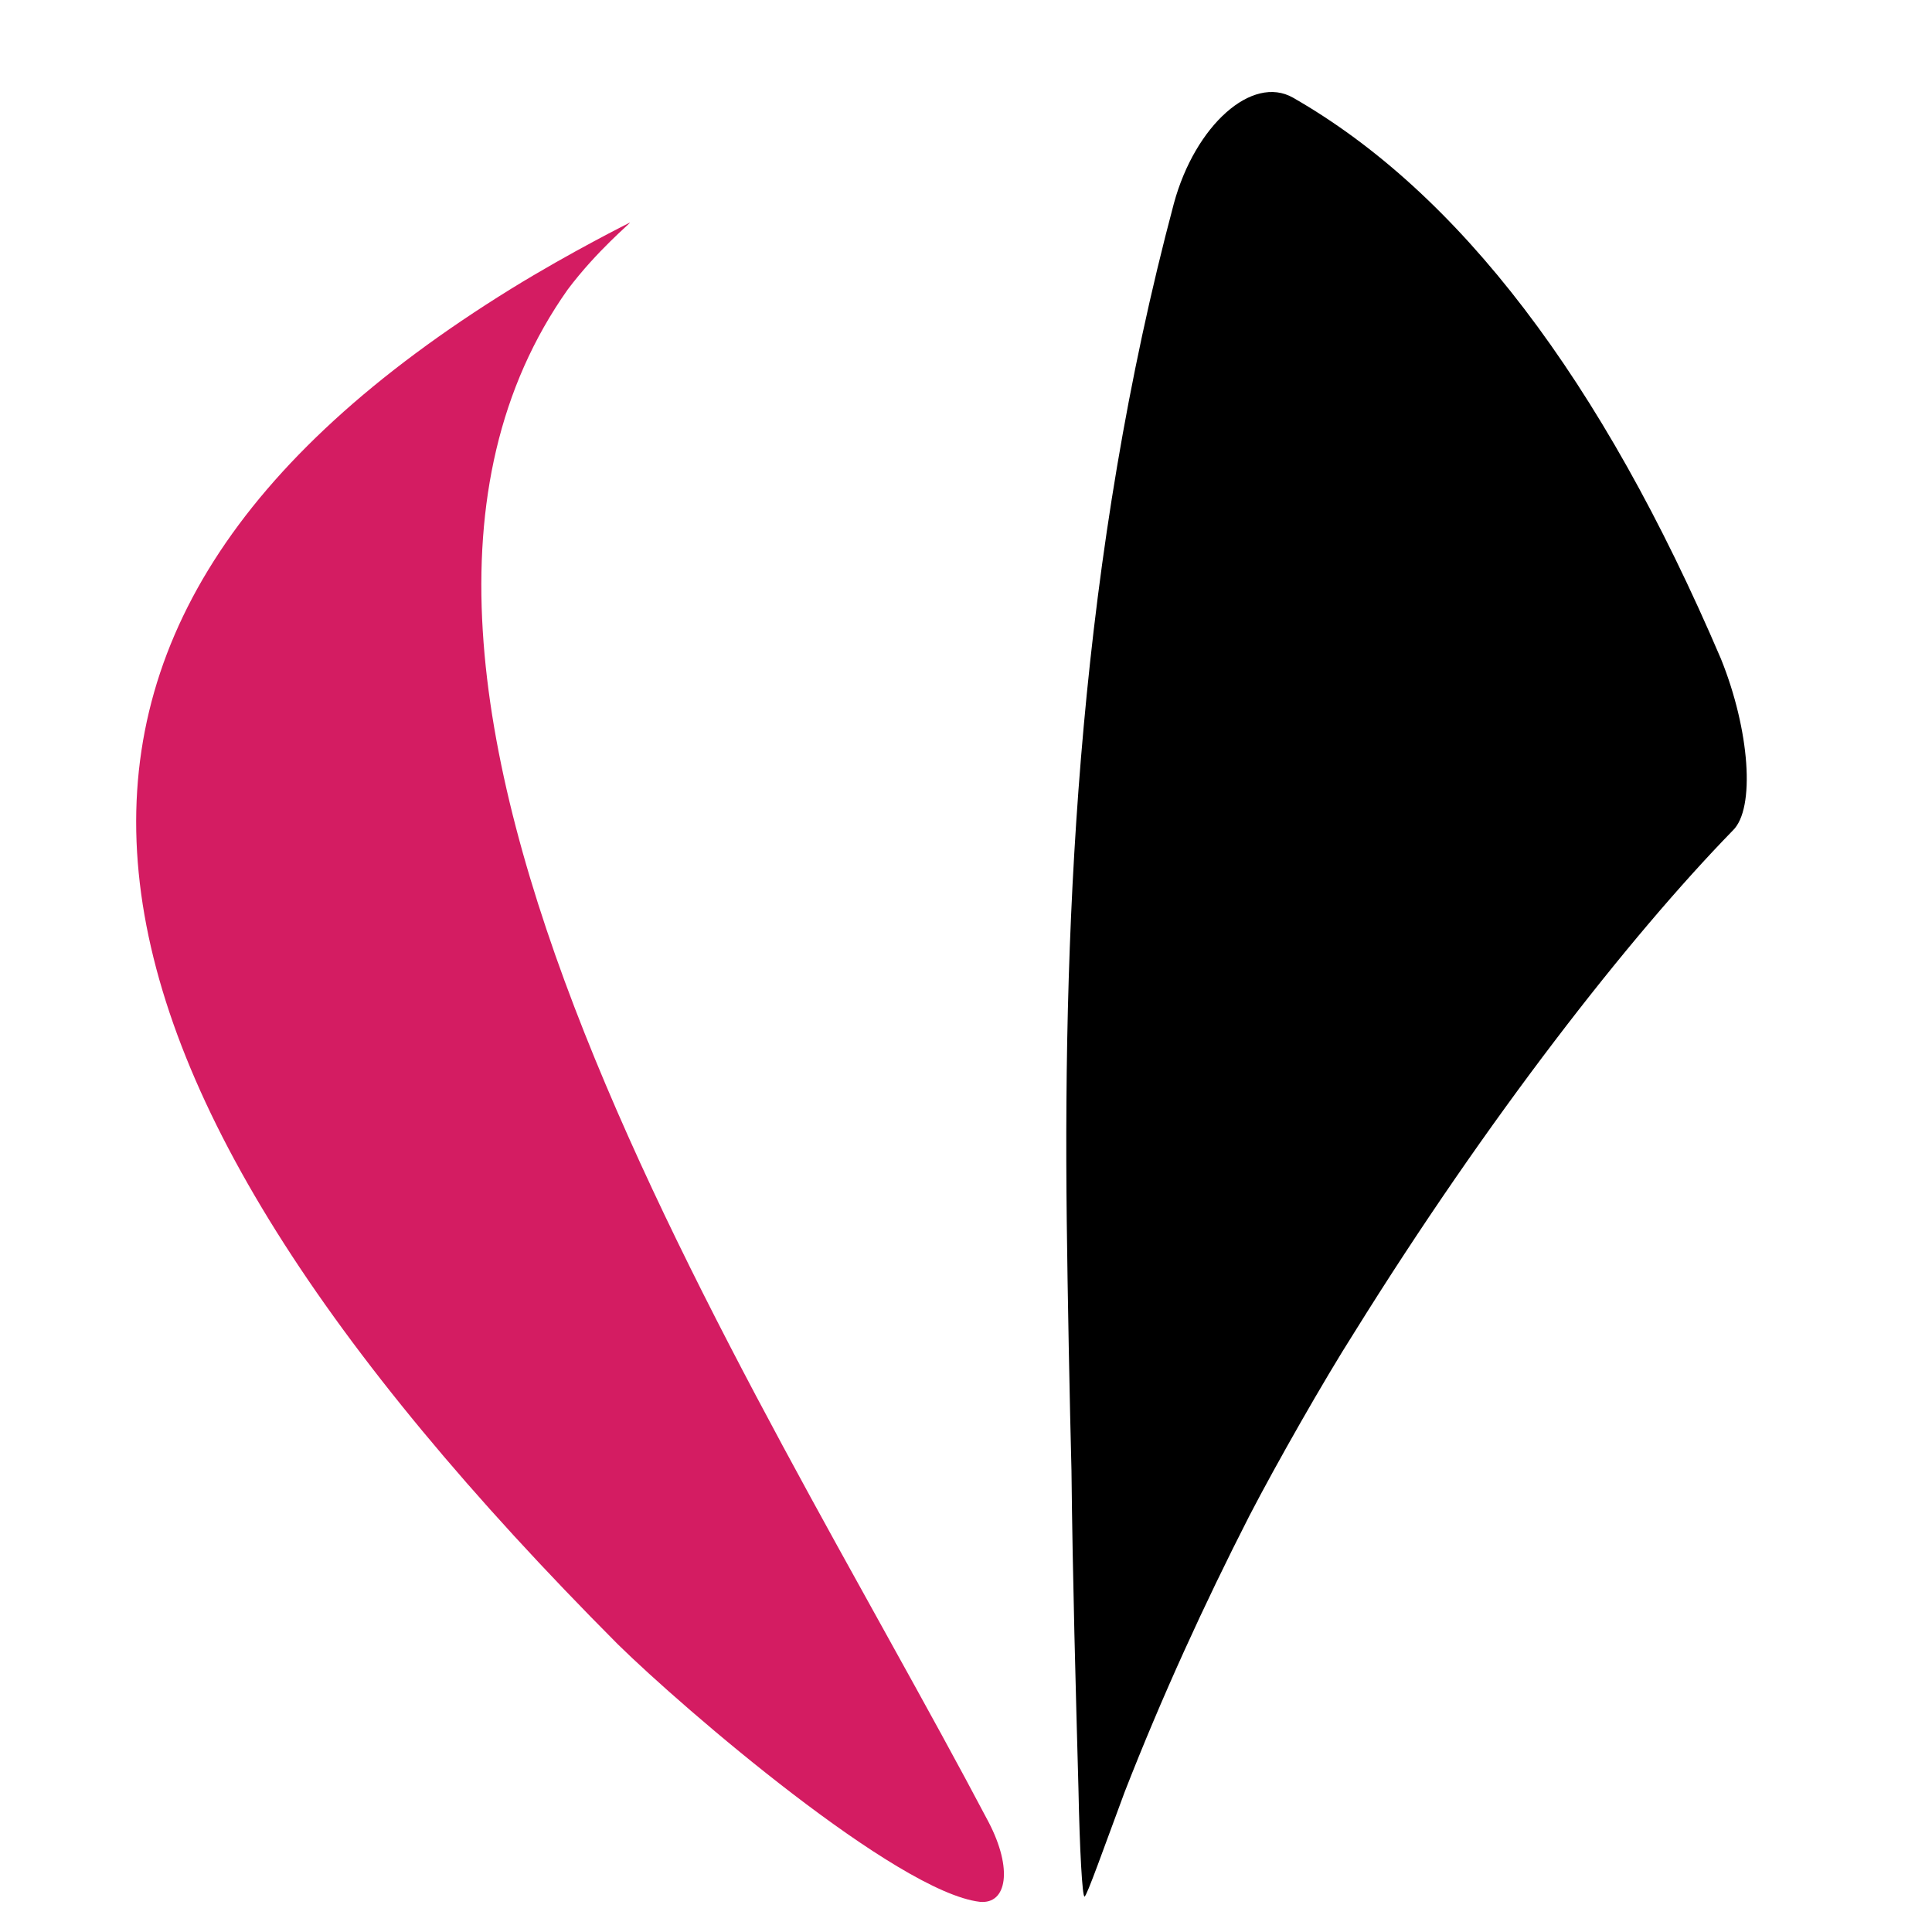
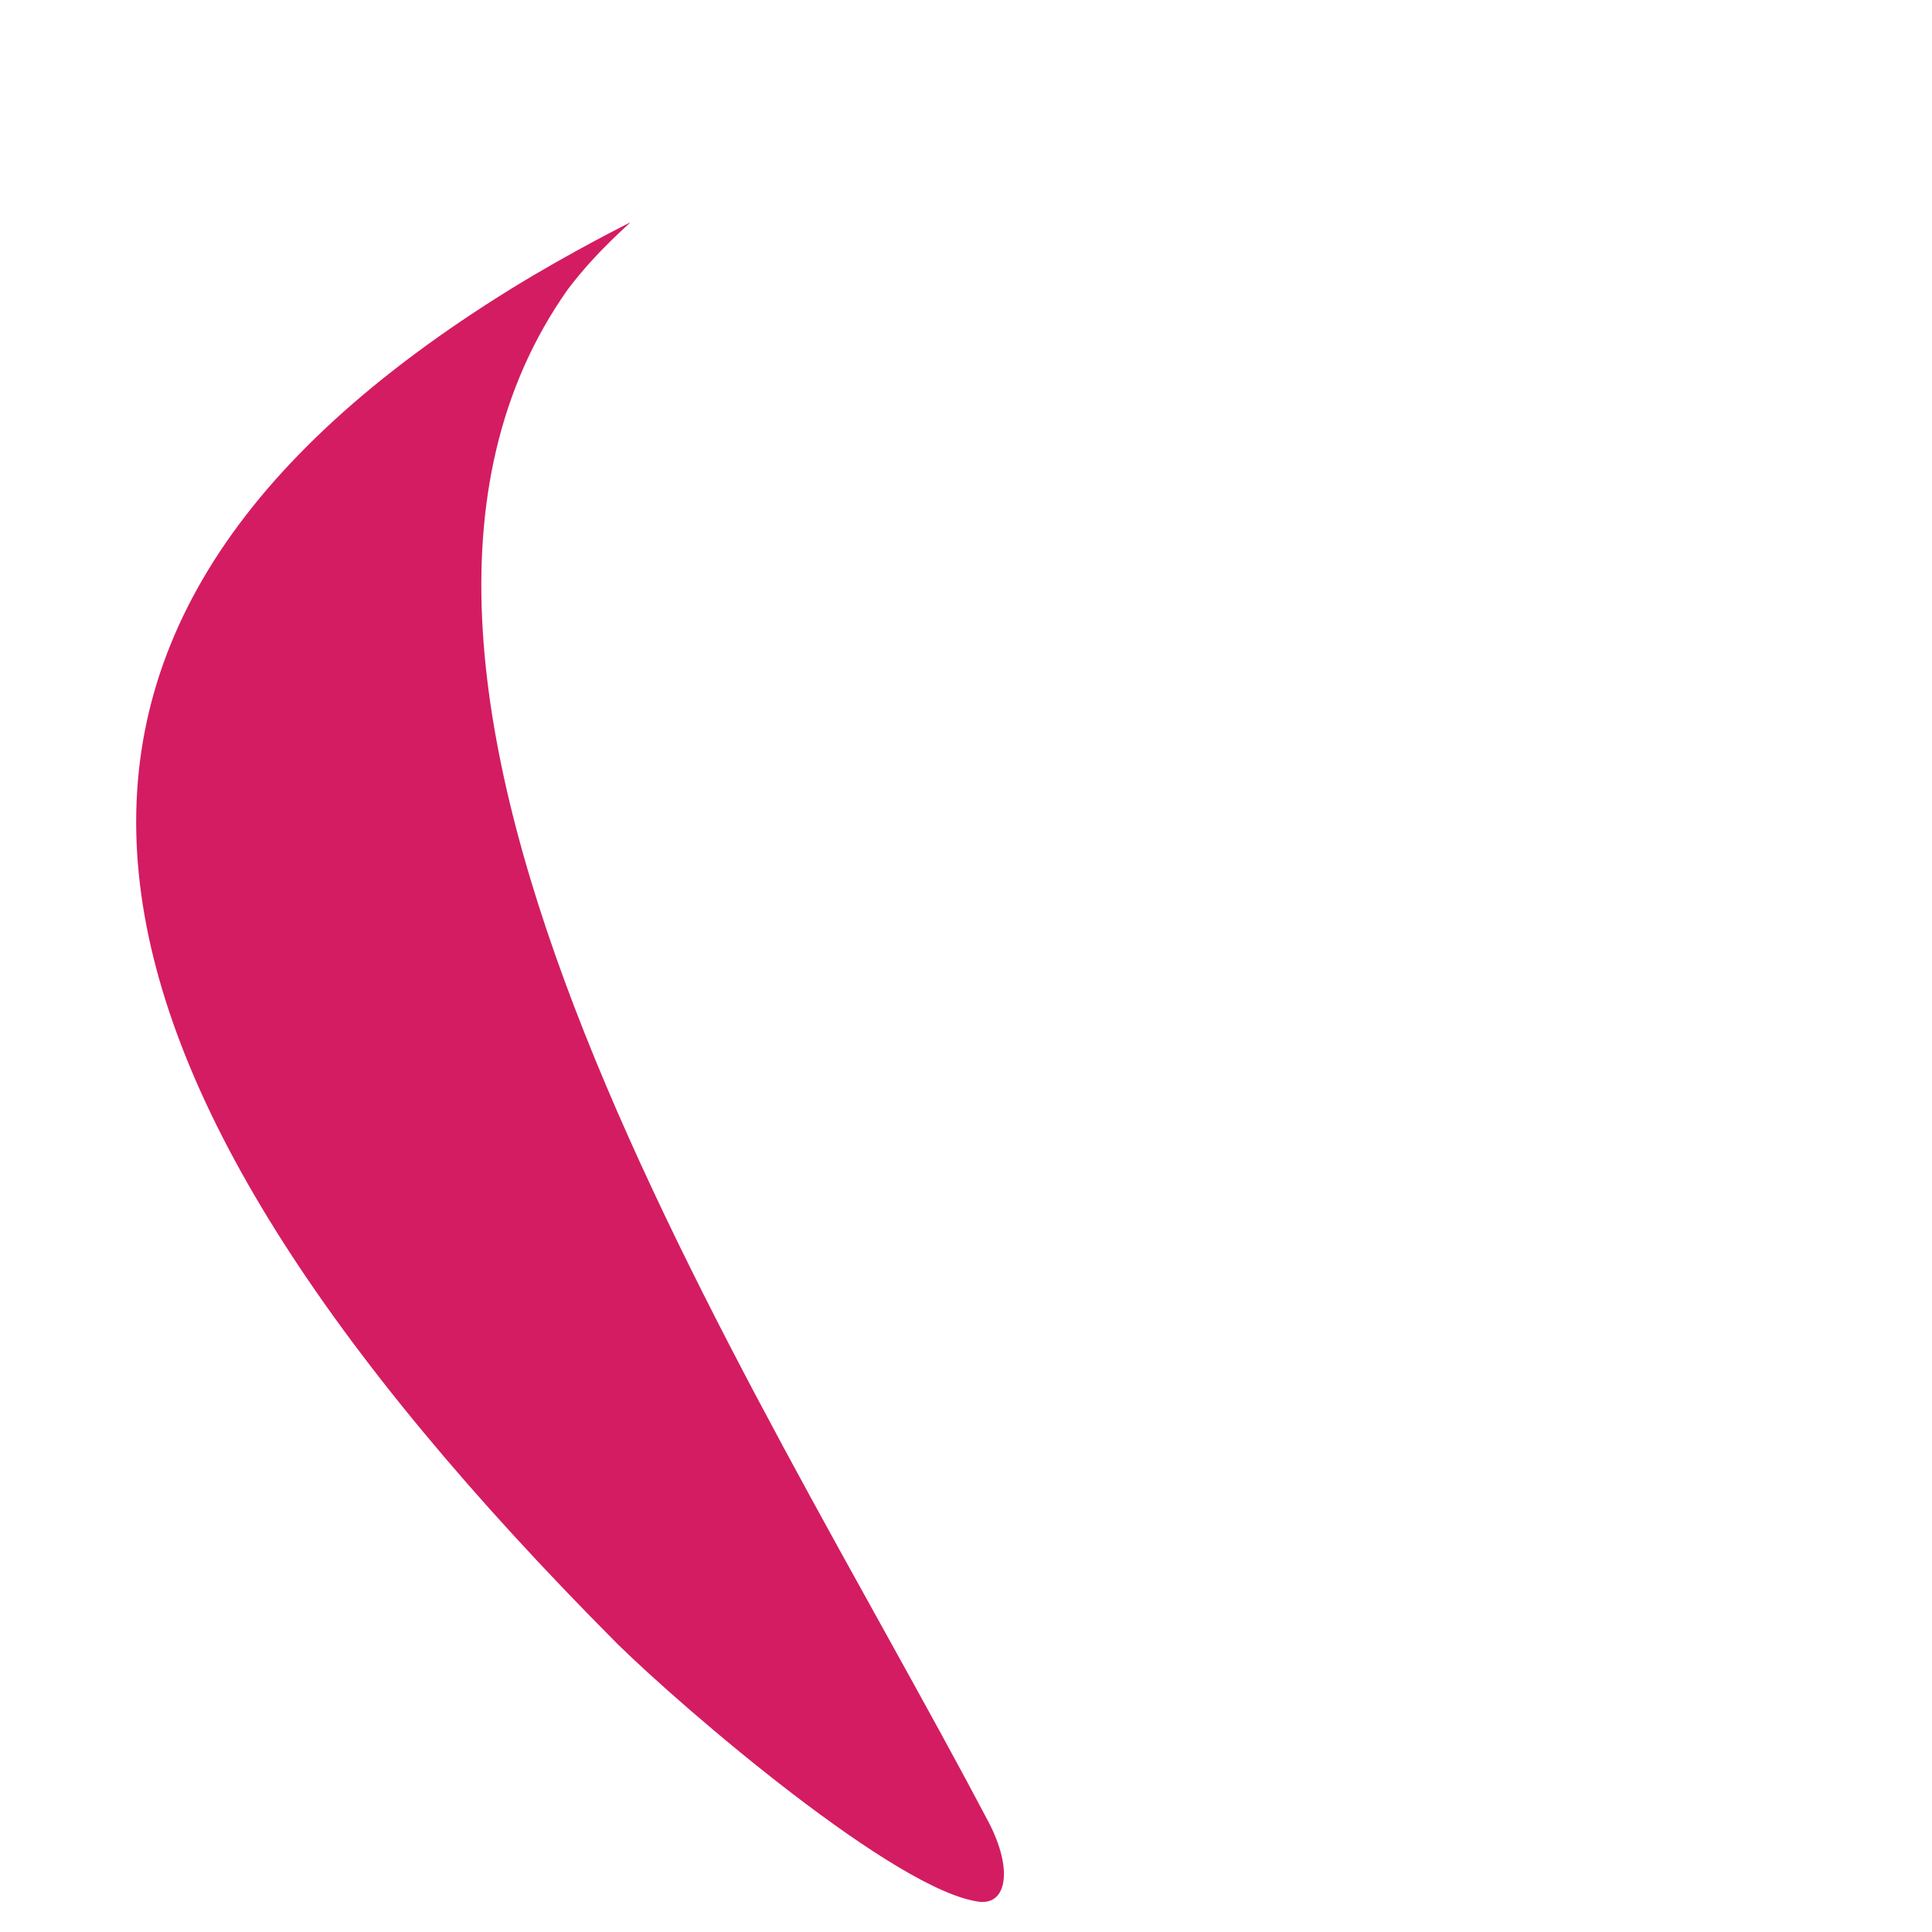
<svg xmlns="http://www.w3.org/2000/svg" version="1.2" width="283.46px" height="283.46px" viewBox="0 0 283.46 283.46" baseProfile="tiny-ps">
  <title>Varnalan</title>
  <g>
    <path d="M92.436,32.643c0.022,0-8.539,4.242-17.425,9.715C-5.511,92.156,4.556,154.807,90.652,241.253   c9.799,9.621,40.979,36.354,53.109,37.781c3.979,0.378,4.86-4.827,1.293-11.683C109.938,200.655,42.581,100.087,83.293,42.48   C87.586,36.762,92.592,32.665,92.436,32.643z" fill="#D41C62" />
-     <path d="M189.712,14.332c-5.986-3.417-14.358,4.047-17.479,15.507c-13.77,51.677-16.266,103.03-15.72,149.356   c0.122,10.41,0.435,26.877,0.692,36.532c0.178,16.32,0.624,31.96,1.025,46.721c0.178,8.93,0.558,15.829,0.892,15.818   c0.335-0.056,2.787-7.013,5.887-15.351c5.44-13.935,11.661-27.524,18.325-40.568c3.981-7.669,10.902-19.83,15.328-26.787   c19.633-31.573,40.302-58.021,55.563-73.701c3.356-3.209,2.486-14.759-1.728-25.188C234.974,55.651,214.039,28.25,189.712,14.332z" />
  </g>
</svg>